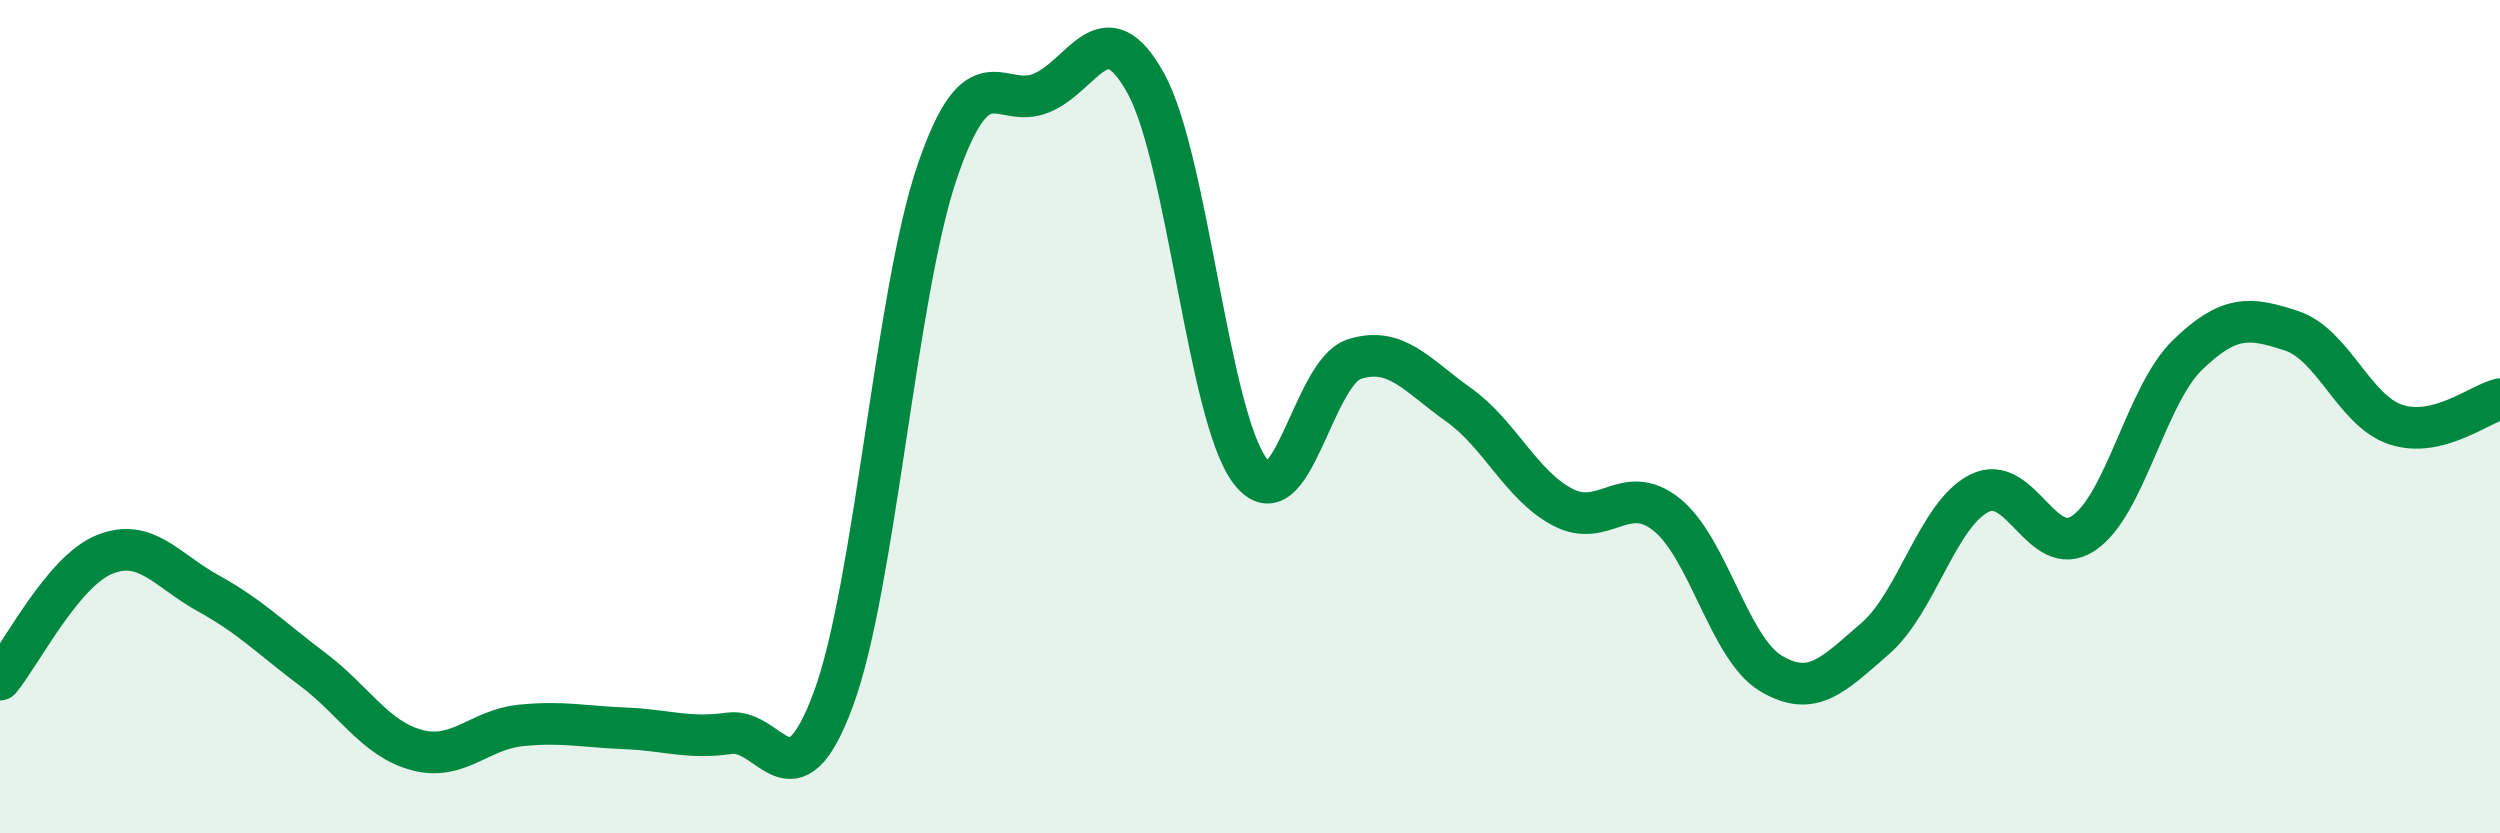
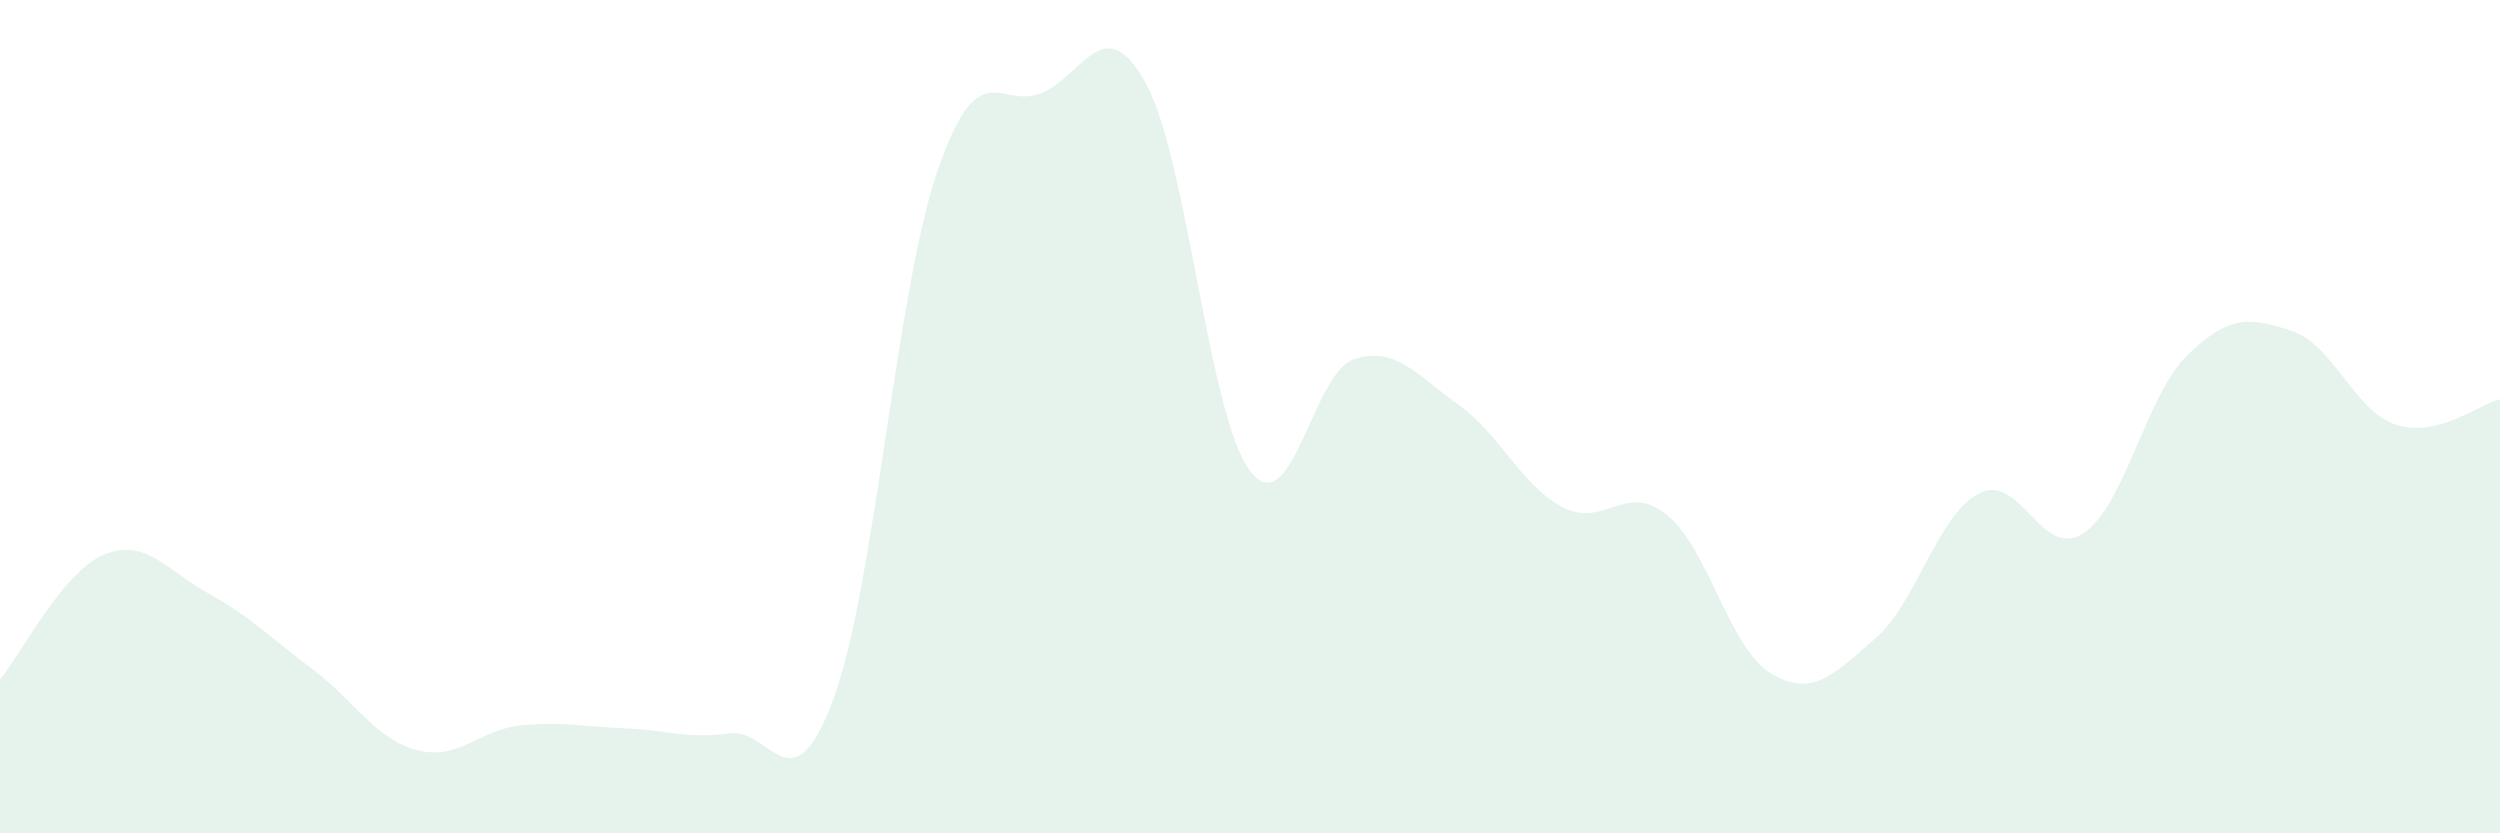
<svg xmlns="http://www.w3.org/2000/svg" width="60" height="20" viewBox="0 0 60 20">
  <path d="M 0,16.31 C 0.5,15.71 1.5,13.72 2.5,13.31 C 3.5,12.9 4,13.69 5,14.24 C 6,14.79 6.5,15.31 7.5,16.06 C 8.5,16.81 9,17.73 10,18 C 11,18.27 11.5,17.51 12.5,17.41 C 13.5,17.31 14,17.44 15,17.48 C 16,17.52 16.5,17.74 17.5,17.6 C 18.5,17.46 19,19.48 20,16.78 C 21,14.08 21.5,7.01 22.5,4.1 C 23.5,1.19 24,2.65 25,2.23 C 26,1.81 26.5,0.19 27.5,2 C 28.5,3.81 29,9.98 30,11.3 C 31,12.62 31.5,8.94 32.5,8.62 C 33.5,8.3 34,9 35,9.71 C 36,10.42 36.5,11.64 37.5,12.17 C 38.5,12.7 39,11.55 40,12.35 C 41,13.15 41.5,15.56 42.5,16.16 C 43.5,16.76 44,16.19 45,15.33 C 46,14.47 46.5,12.35 47.5,11.84 C 48.5,11.33 49,13.46 50,12.8 C 51,12.14 51.5,9.49 52.5,8.52 C 53.5,7.55 54,7.61 55,7.94 C 56,8.27 56.5,9.86 57.5,10.19 C 58.5,10.52 59.5,9.7 60,9.58L60 20L0 20Z" fill="#008740" opacity="0.1" stroke-linecap="round" stroke-linejoin="round" />
-   <path d="M 0,16.31 C 0.5,15.71 1.5,13.72 2.5,13.31 C 3.5,12.9 4,13.69 5,14.24 C 6,14.79 6.5,15.31 7.5,16.06 C 8.5,16.81 9,17.73 10,18 C 11,18.27 11.5,17.51 12.5,17.41 C 13.5,17.31 14,17.44 15,17.48 C 16,17.52 16.5,17.74 17.5,17.6 C 18.5,17.46 19,19.48 20,16.78 C 21,14.08 21.5,7.01 22.5,4.1 C 23.5,1.19 24,2.65 25,2.23 C 26,1.81 26.5,0.19 27.5,2 C 28.5,3.81 29,9.98 30,11.3 C 31,12.62 31.5,8.94 32.5,8.62 C 33.5,8.3 34,9 35,9.71 C 36,10.42 36.5,11.64 37.5,12.17 C 38.5,12.7 39,11.55 40,12.35 C 41,13.15 41.5,15.56 42.5,16.16 C 43.5,16.76 44,16.19 45,15.33 C 46,14.47 46.5,12.35 47.5,11.84 C 48.5,11.33 49,13.46 50,12.8 C 51,12.14 51.5,9.49 52.5,8.52 C 53.5,7.55 54,7.61 55,7.94 C 56,8.27 56.5,9.86 57.5,10.19 C 58.5,10.52 59.5,9.7 60,9.58" stroke="#008740" stroke-width="1" fill="none" stroke-linecap="round" stroke-linejoin="round" />
</svg>